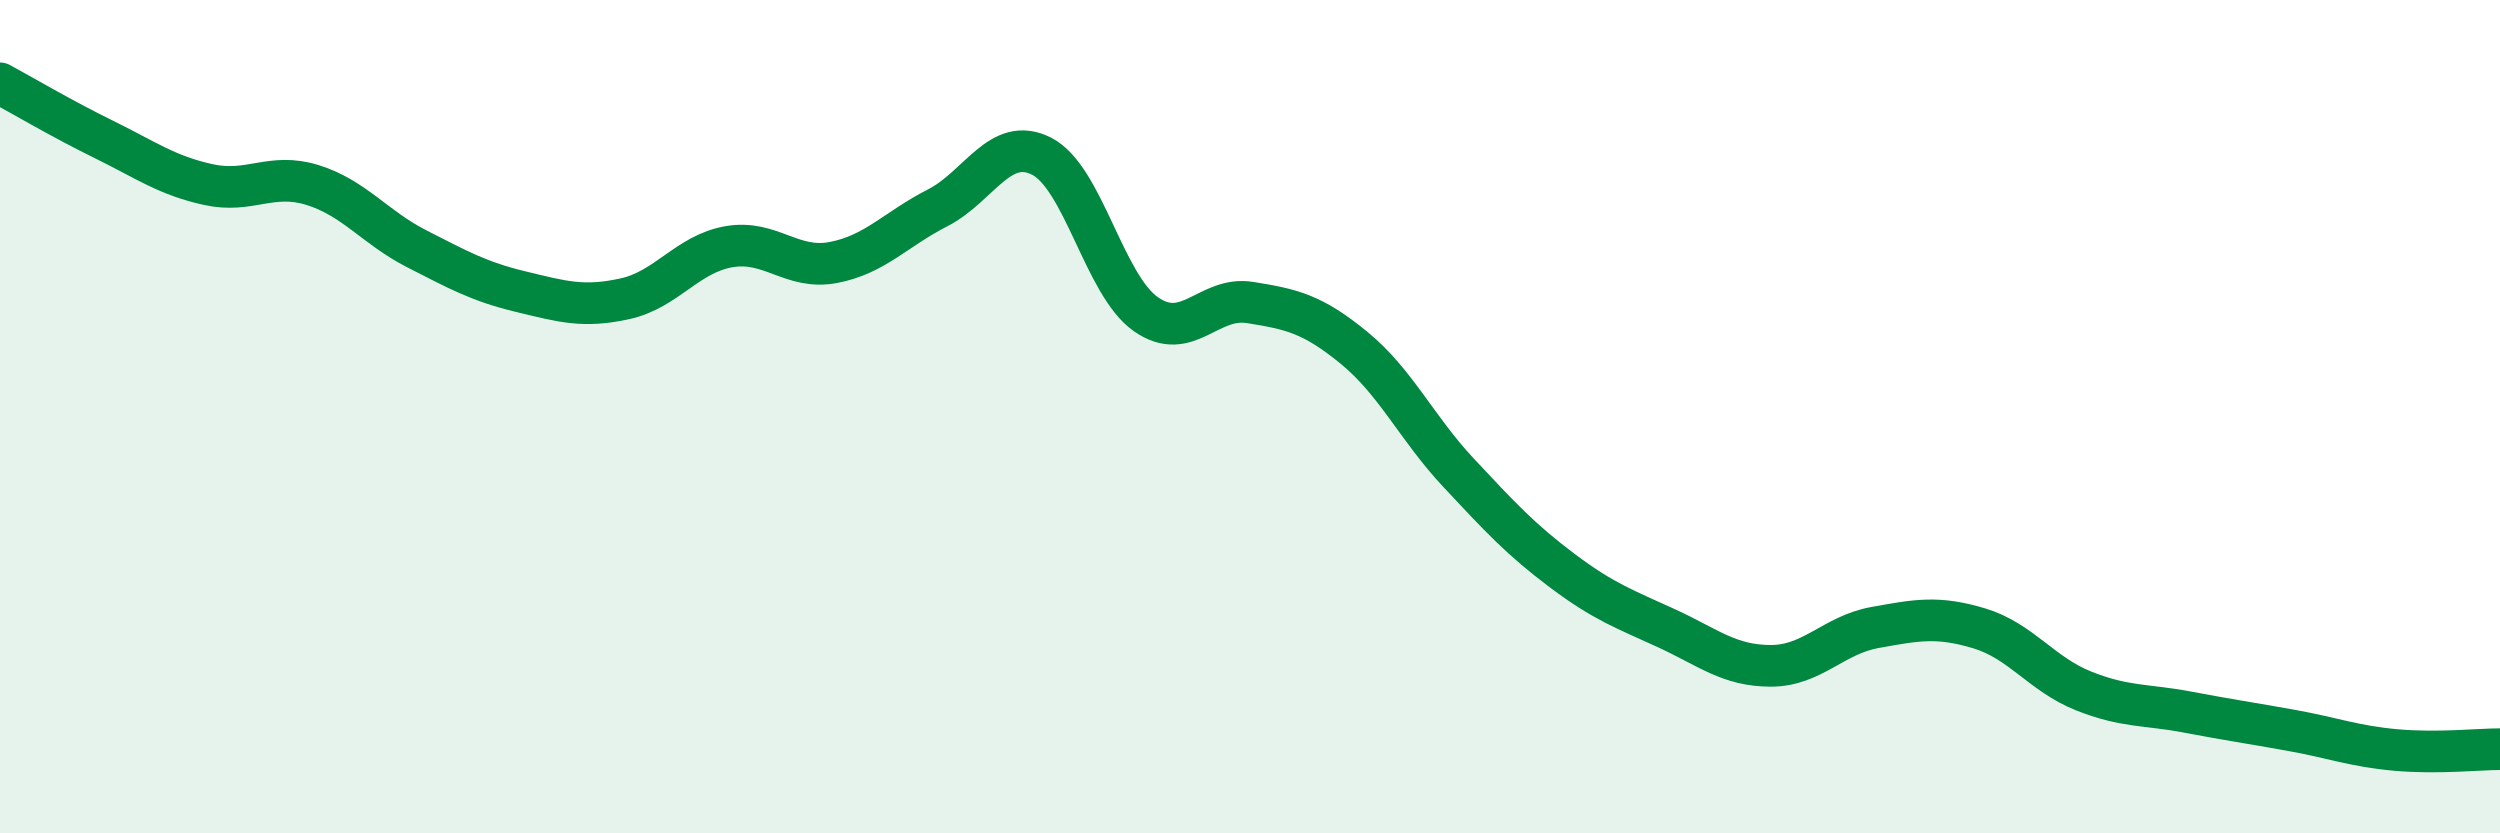
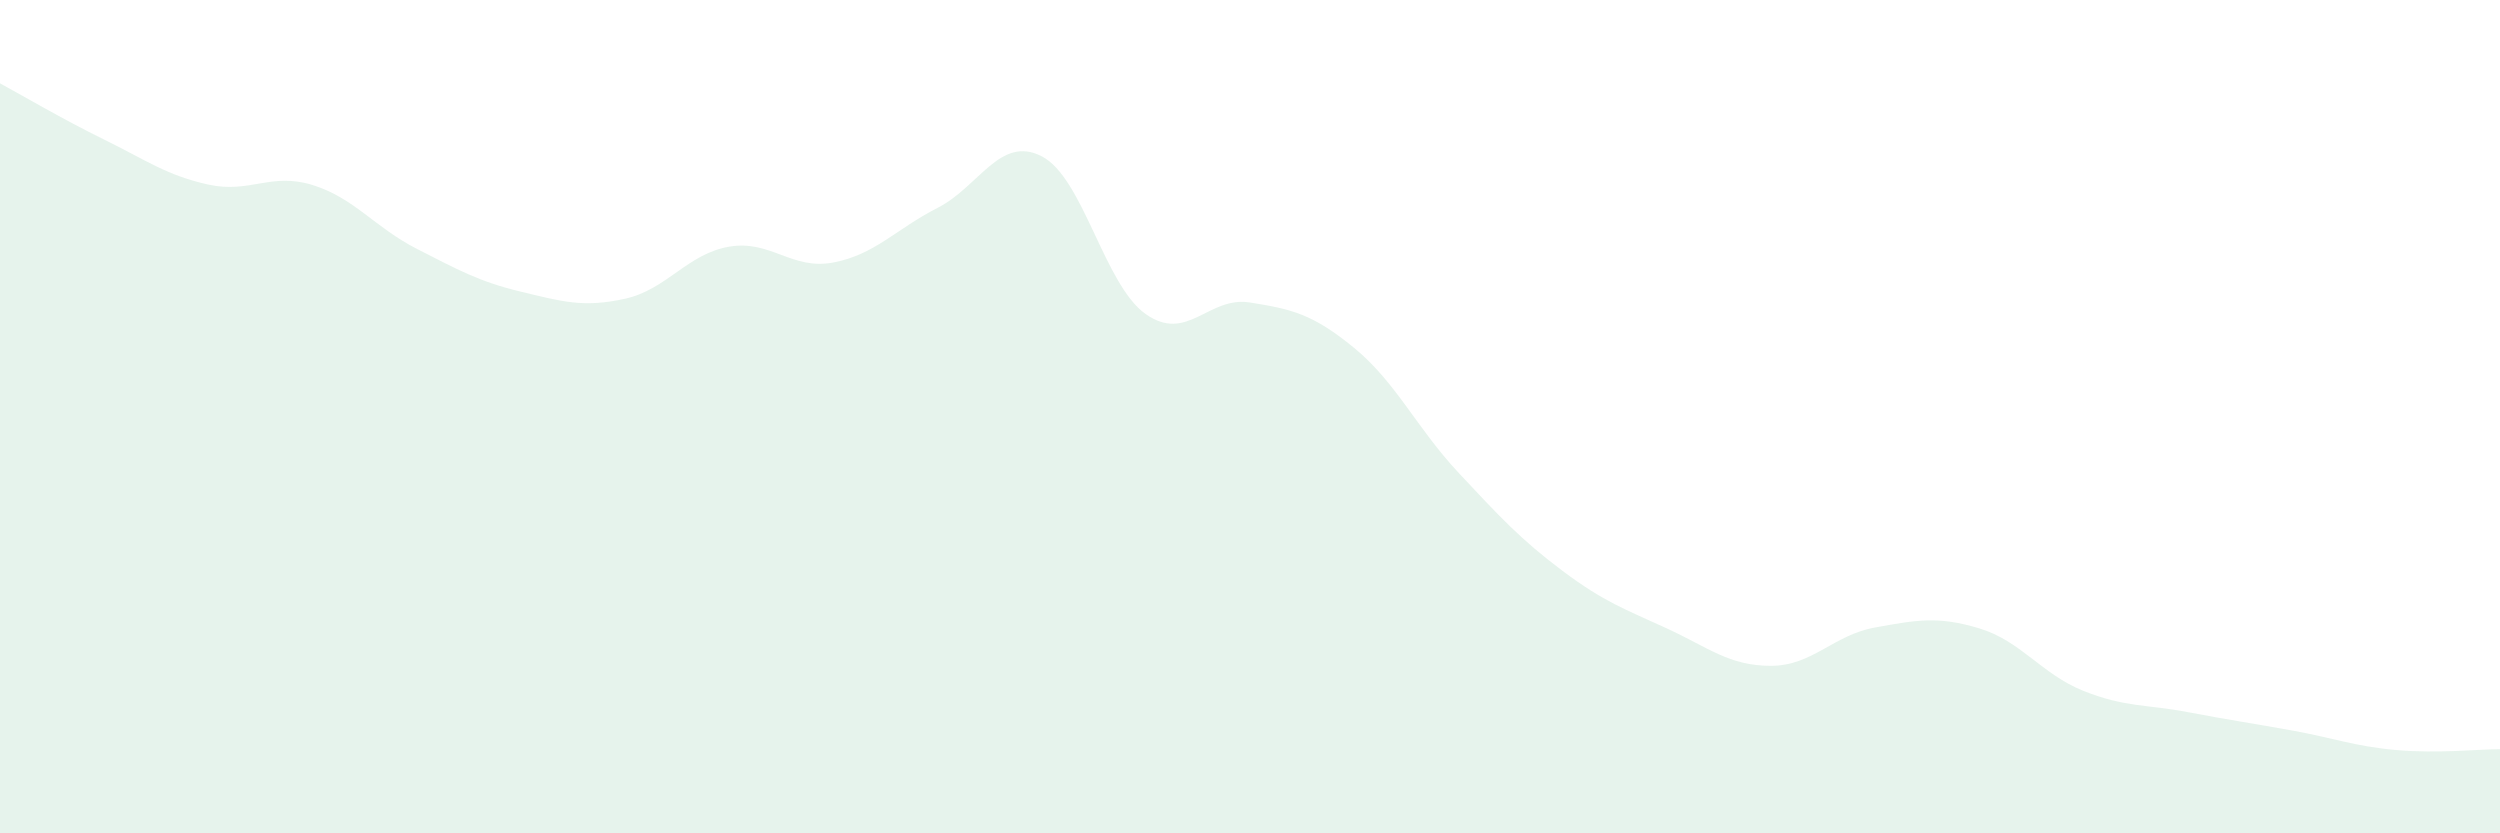
<svg xmlns="http://www.w3.org/2000/svg" width="60" height="20" viewBox="0 0 60 20">
  <path d="M 0,2 C 0.5,2.27 1.5,2.86 2.5,3.35 C 3.5,3.84 4,4.21 5,4.43 C 6,4.65 6.5,4.13 7.5,4.44 C 8.5,4.75 9,5.46 10,5.97 C 11,6.48 11.5,6.76 12.5,7 C 13.5,7.24 14,7.39 15,7.17 C 16,6.95 16.5,6.09 17.5,5.92 C 18.5,5.75 19,6.49 20,6.3 C 21,6.11 21.5,5.5 22.5,4.99 C 23.5,4.48 24,3.24 25,3.75 C 26,4.26 26.5,6.84 27.5,7.54 C 28.5,8.24 29,7.1 30,7.26 C 31,7.42 31.5,7.53 32.5,8.35 C 33.5,9.17 34,10.27 35,11.34 C 36,12.41 36.5,12.95 37.5,13.7 C 38.5,14.45 39,14.62 40,15.08 C 41,15.54 41.5,15.98 42.5,15.98 C 43.5,15.98 44,15.24 45,15.06 C 46,14.88 46.5,14.78 47.5,15.08 C 48.5,15.38 49,16.18 50,16.58 C 51,16.98 51.5,16.9 52.5,17.09 C 53.5,17.28 54,17.35 55,17.53 C 56,17.71 56.5,17.91 57.5,18 C 58.5,18.09 59.5,17.98 60,17.98L60 20L0 20Z" fill="#008740" opacity="0.1" stroke-linecap="round" stroke-linejoin="round" />
-   <path d="M 0,2 C 0.5,2.27 1.5,2.86 2.5,3.35 C 3.5,3.84 4,4.21 5,4.43 C 6,4.65 6.5,4.13 7.5,4.44 C 8.5,4.75 9,5.46 10,5.97 C 11,6.48 11.5,6.76 12.5,7 C 13.5,7.24 14,7.39 15,7.17 C 16,6.95 16.5,6.09 17.5,5.92 C 18.5,5.75 19,6.49 20,6.3 C 21,6.11 21.5,5.5 22.5,4.99 C 23.5,4.48 24,3.24 25,3.75 C 26,4.26 26.5,6.84 27.5,7.54 C 28.5,8.24 29,7.1 30,7.26 C 31,7.42 31.5,7.53 32.5,8.35 C 33.5,9.17 34,10.27 35,11.34 C 36,12.41 36.5,12.95 37.5,13.7 C 38.5,14.45 39,14.62 40,15.08 C 41,15.54 41.5,15.98 42.5,15.98 C 43.5,15.98 44,15.24 45,15.06 C 46,14.88 46.5,14.78 47.5,15.08 C 48.5,15.38 49,16.18 50,16.58 C 51,16.98 51.5,16.9 52.5,17.09 C 53.5,17.28 54,17.35 55,17.53 C 56,17.71 56.5,17.91 57.5,18 C 58.5,18.09 59.5,17.98 60,17.98" stroke="#008740" stroke-width="1" fill="none" stroke-linecap="round" stroke-linejoin="round" />
</svg>